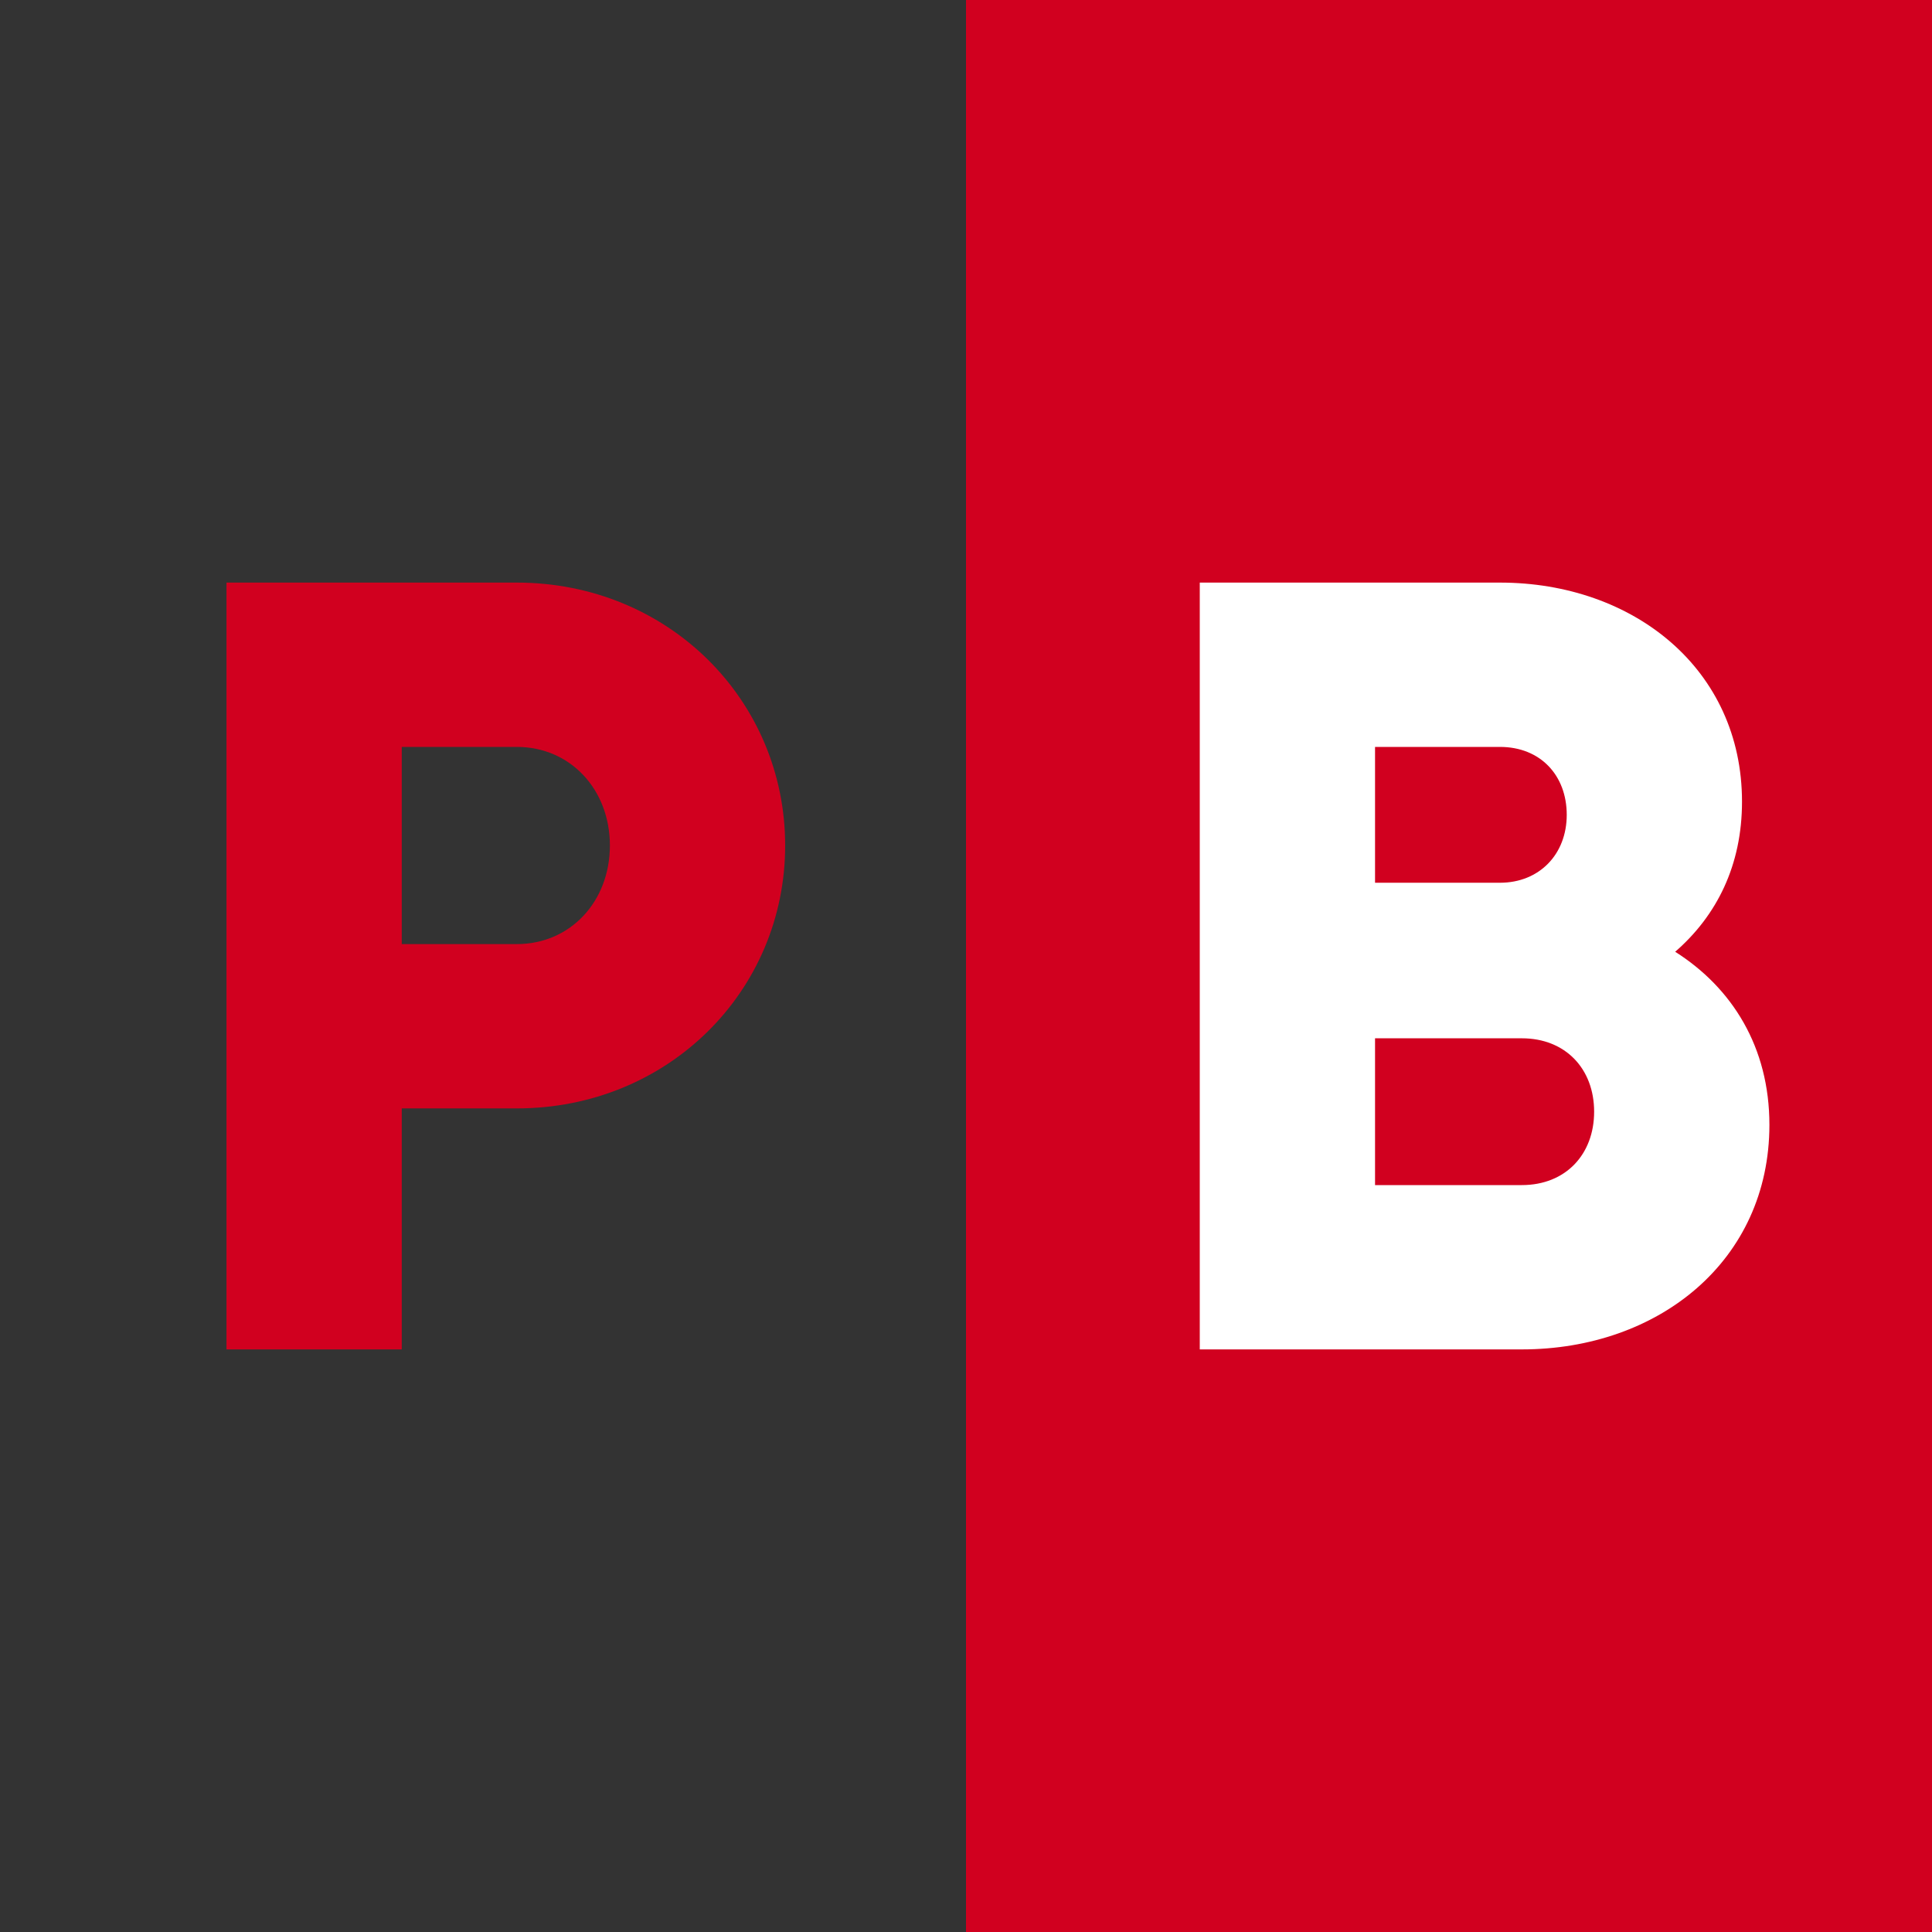
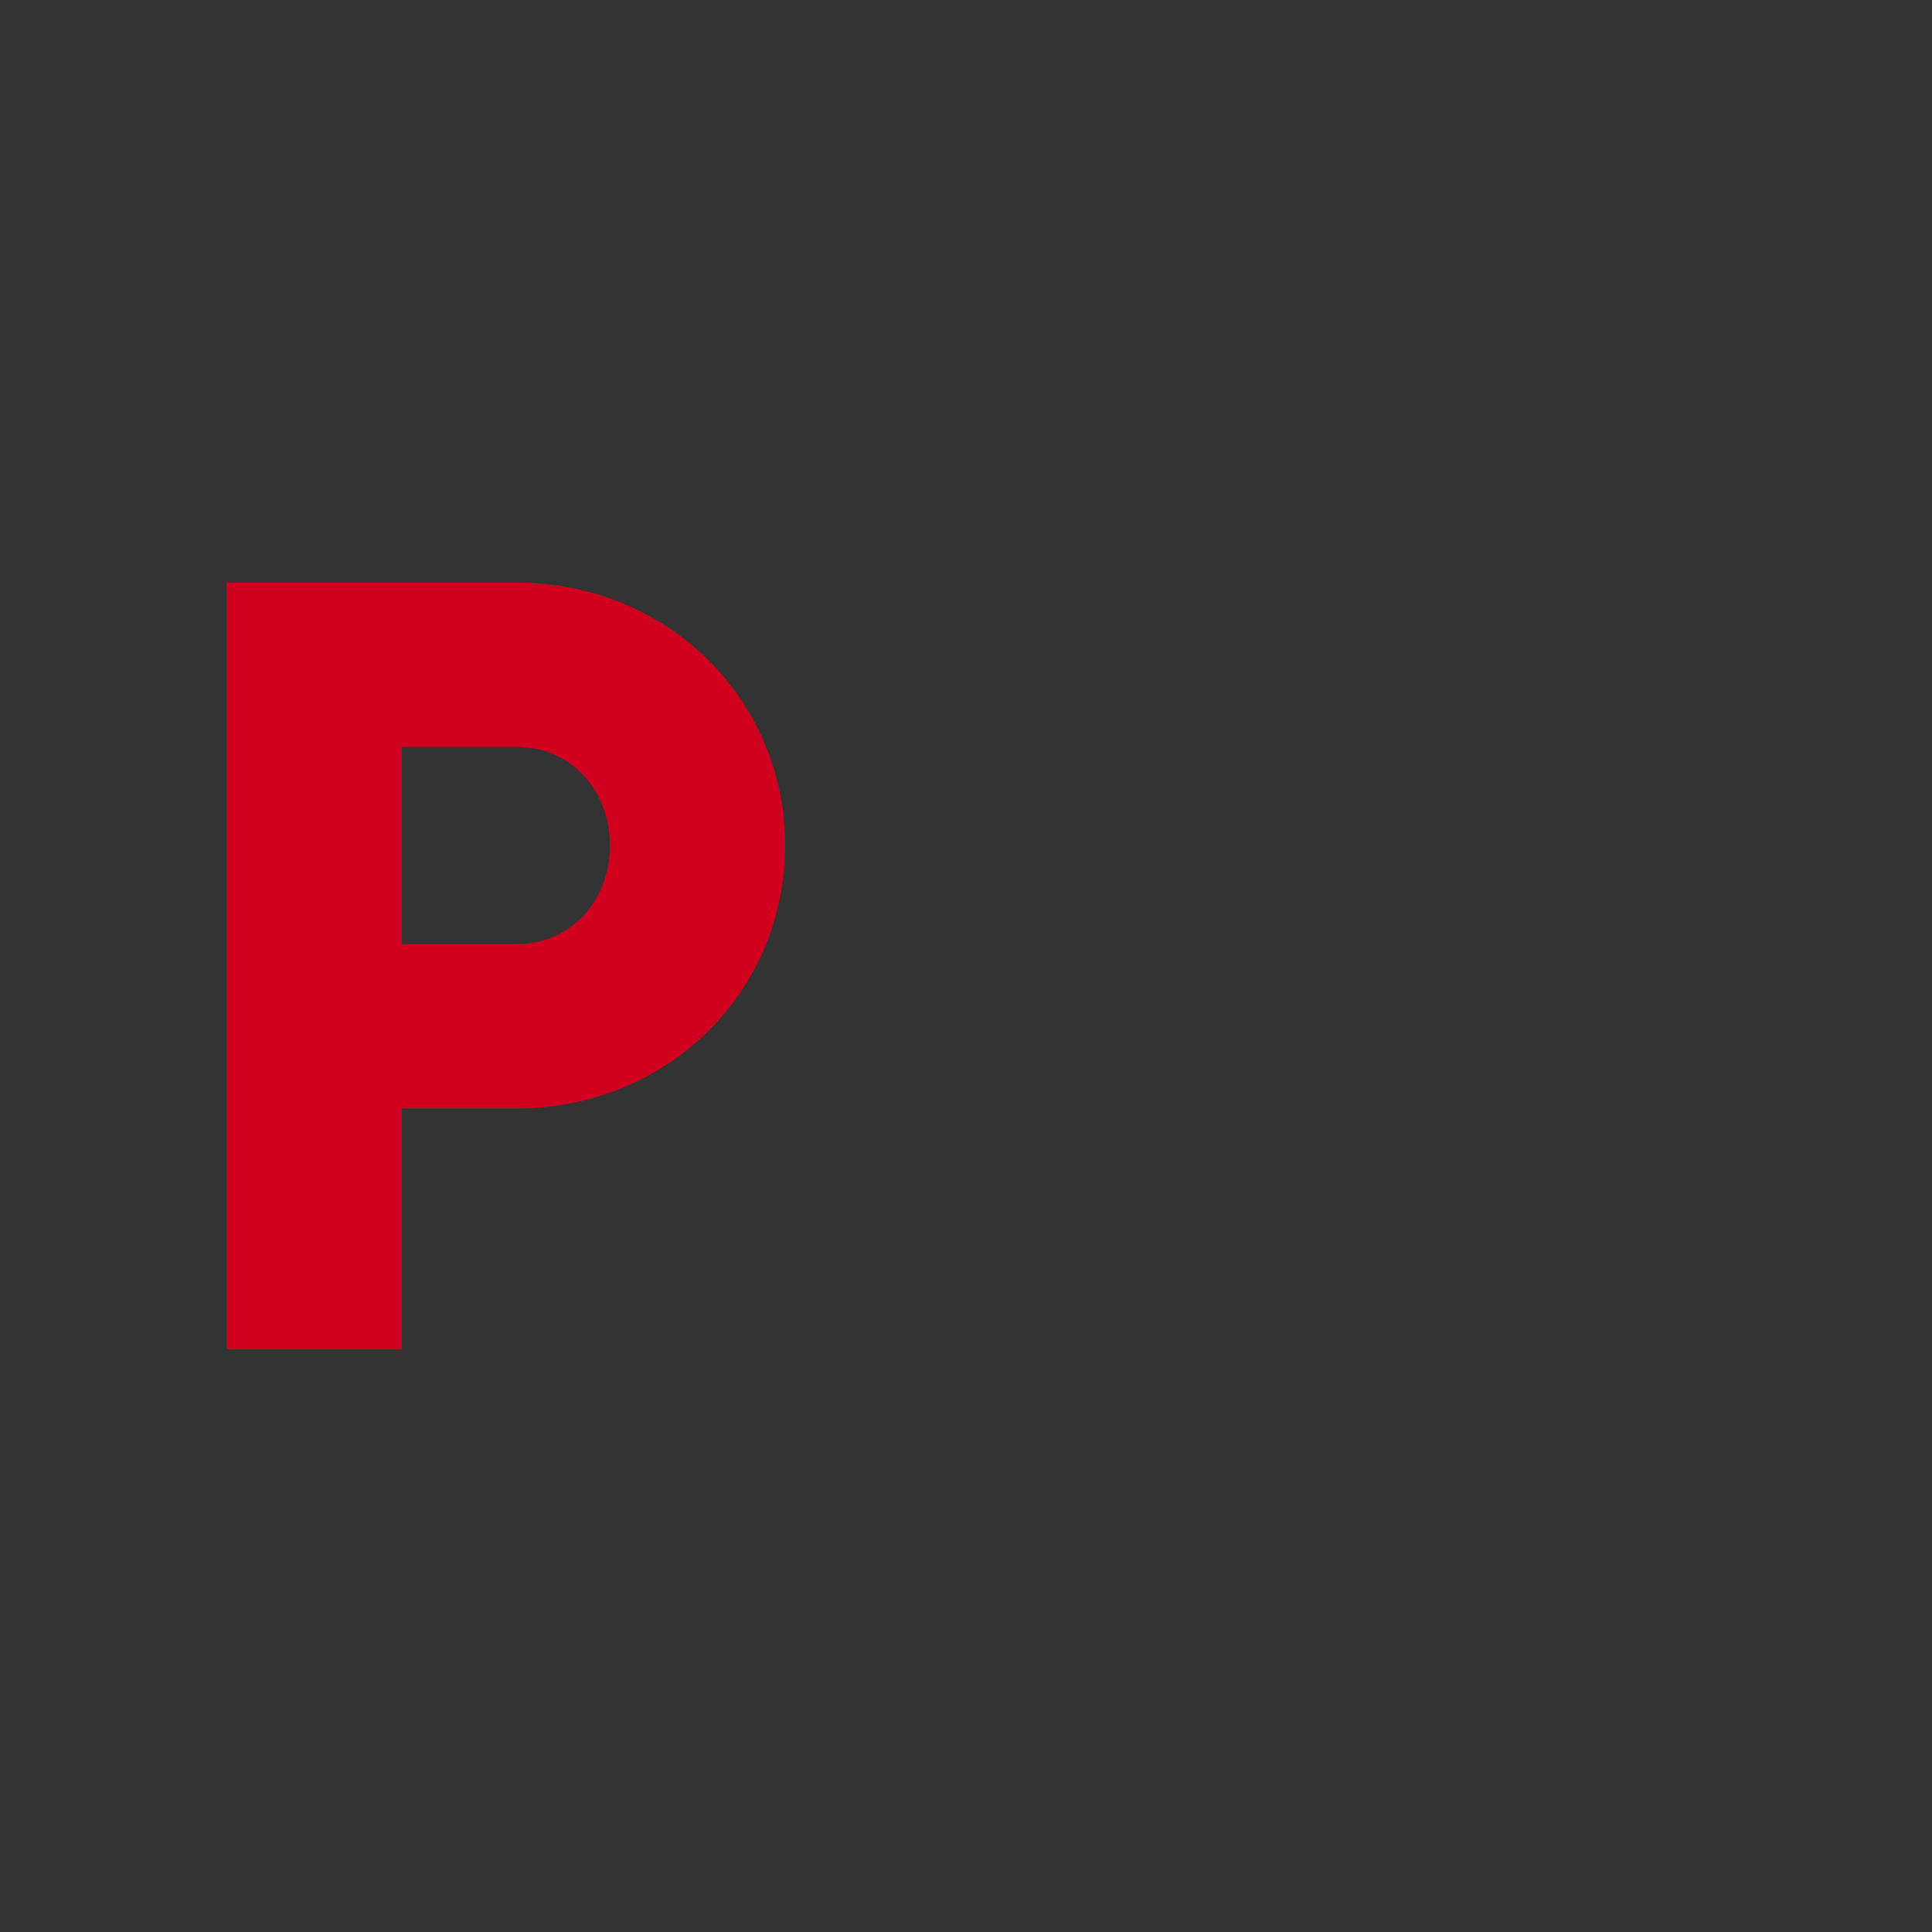
<svg xmlns="http://www.w3.org/2000/svg" height="100.0px" stroke-miterlimit="10" style="fill-rule:nonzero;clip-rule:evenodd;stroke-linecap:round;stroke-linejoin:round;" viewBox="0 0 100 100" width="100px" xml:space="preserve">
  <rect x="0" y="0" width="100" height="100" fill="#333333" stroke="none" />
  <defs />
  <clipPath id="ArtboardFrame">
    <rect height="100" width="100" x="0" y="0" />
  </clipPath>
  <g clip-path="url(#ArtboardFrame)" id="Layer-1">
-     <path d="M50 0L219.247 0L219.247 100L50 100L50 0Z" fill="#d1001f" fill-rule="nonzero" opacity="1" stroke="none" />
    <path d="M26.749 30.155L11.723 30.155L11.723 69.845L20.795 69.845L20.795 57.371L26.749 57.371C34.573 57.371 40.64 51.304 40.64 43.763C40.64 36.222 34.573 30.155 26.749 30.155ZM26.749 48.866L20.795 48.866L20.795 38.66L26.749 38.66C29.527 38.66 31.568 40.871 31.568 43.763C31.568 46.655 29.527 48.866 26.749 48.866Z" fill="#d1001f" fill-rule="nonzero" opacity="1" stroke="none" />
-     <path d="M86.707 49.263C88.862 47.392 90.166 44.784 90.166 41.495C90.166 34.635 84.553 30.155 77.636 30.155L62.1 30.155L62.1 69.845L78.769 69.845C85.857 69.845 91.584 65.252 91.584 58.221C91.584 54.196 89.656 51.134 86.707 49.263ZM77.636 38.66C79.733 38.66 81.094 40.134 81.094 42.175C81.094 44.217 79.677 45.691 77.636 45.691L71.172 45.691L71.172 38.66L77.636 38.66ZM78.769 61.34L71.172 61.34L71.172 53.742L78.769 53.742C81.037 53.742 82.512 55.33 82.512 57.541C82.512 59.752 81.037 61.34 78.769 61.34Z" fill="#ffffff" fill-rule="nonzero" opacity="1" stroke="none" />
  </g>
</svg>